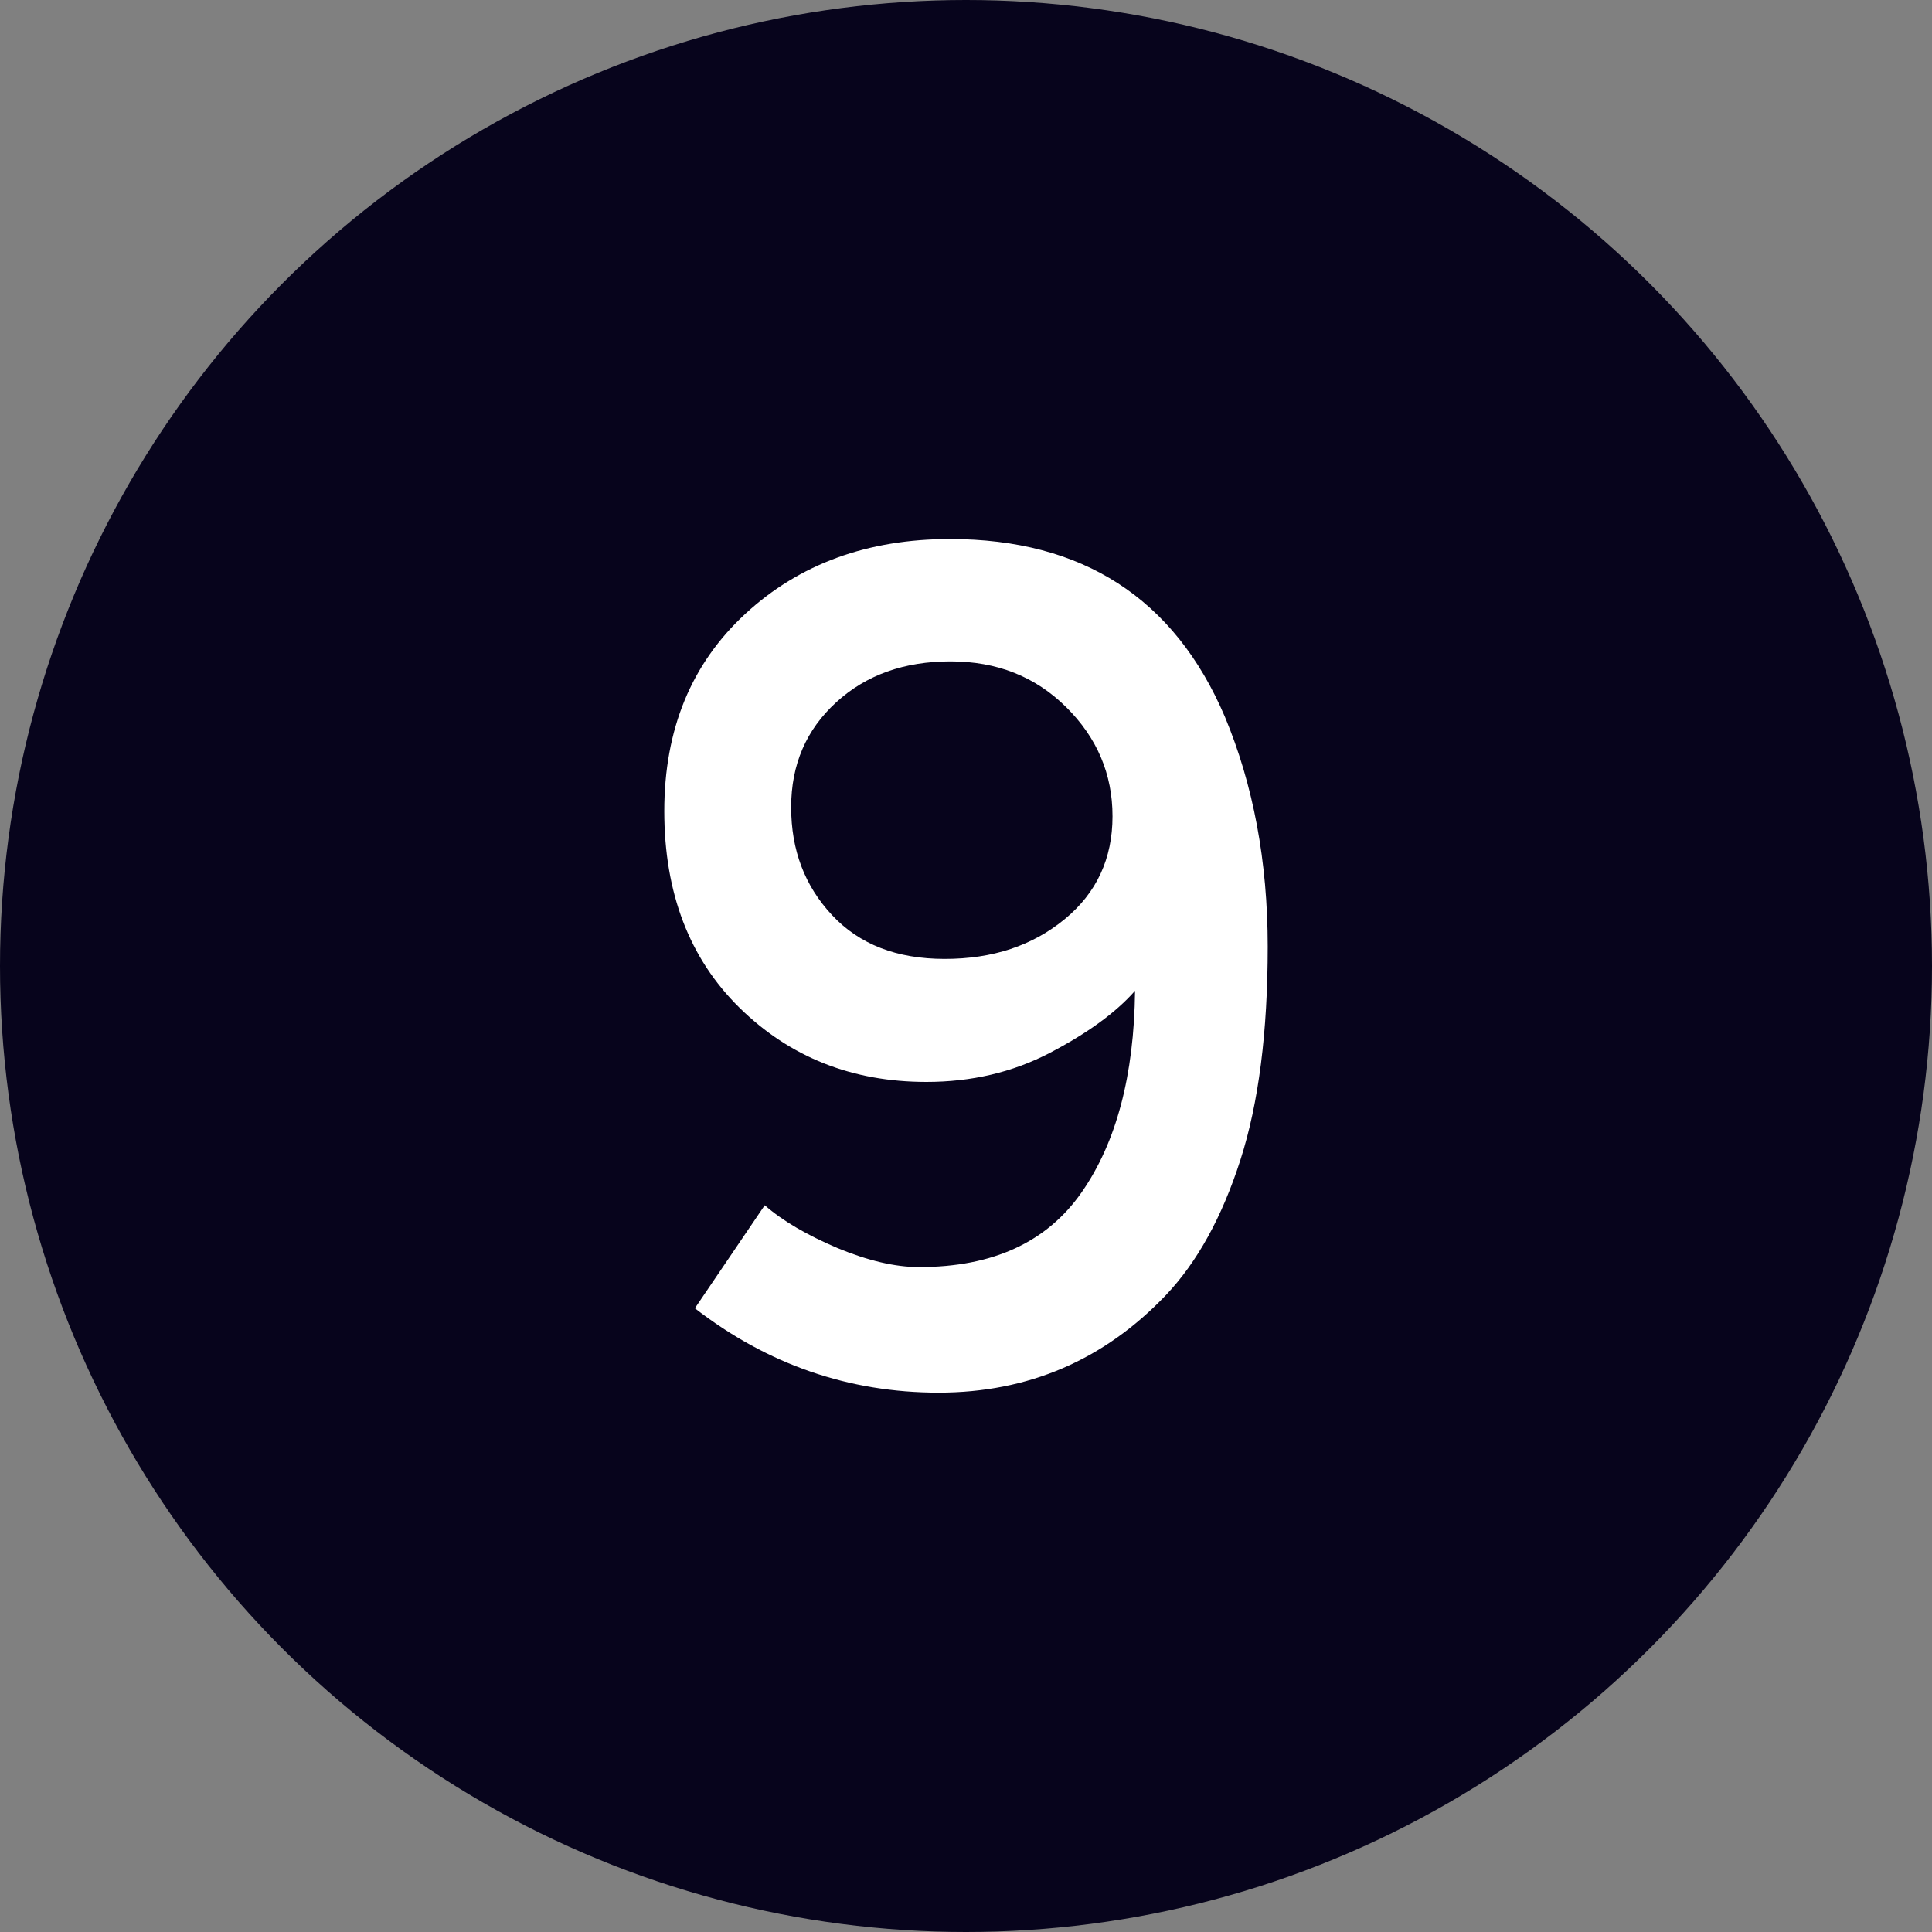
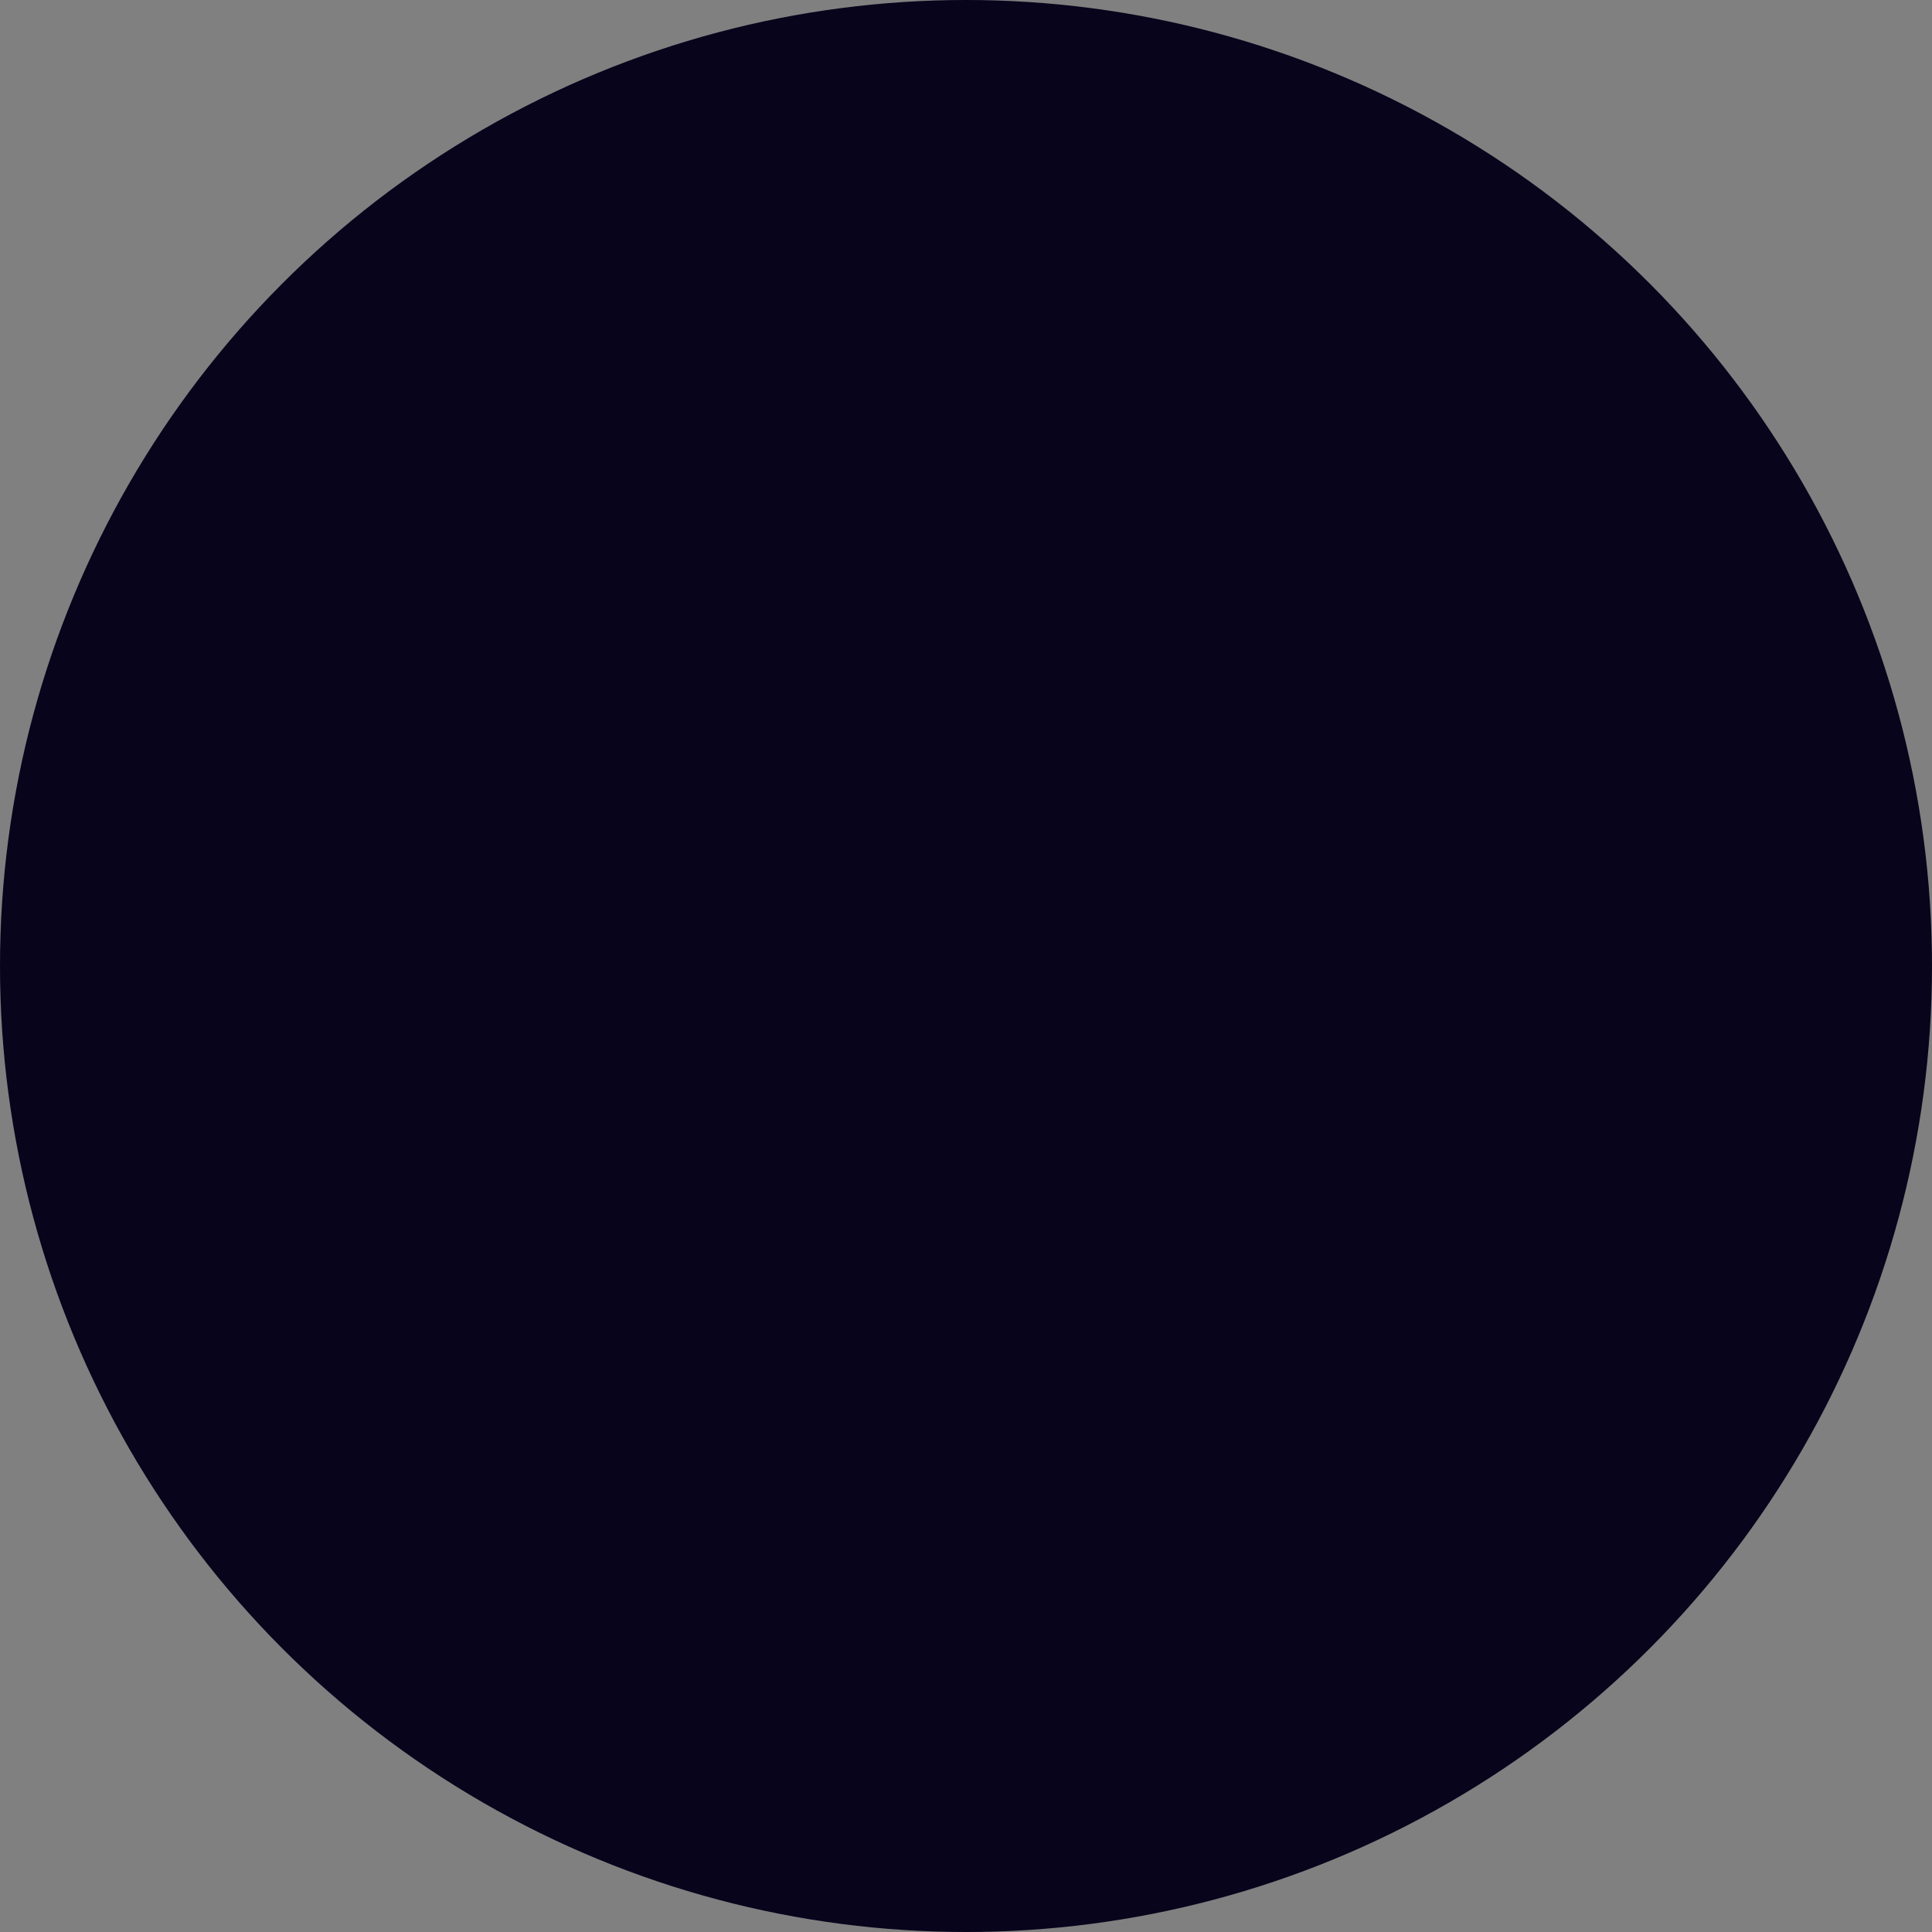
<svg xmlns="http://www.w3.org/2000/svg" id="Layer_1" data-name="Layer 1" viewBox="0 0 60 60">
  <rect x="0" y="0" width="60" height="60" fill="#808080" stroke="none" />
  <defs>
    <style>
      .cls-1 {
        fill: #fff;
      }

      .cls-2 {
        fill: #07041c;
      }
    </style>
  </defs>
  <circle class="cls-2" cx="30" cy="30" r="30" />
-   <path class="cls-1" d="M28.55,39.35c2.28,0,3.96-.77,5.04-2.32,1.08-1.55,1.63-3.63,1.66-6.26-.61,.69-1.5,1.33-2.65,1.93-1.15,.6-2.43,.9-3.83,.9-2.31,0-4.24-.77-5.8-2.3-1.56-1.53-2.34-3.57-2.34-6.11s.84-4.58,2.52-6.13,3.8-2.32,6.35-2.32c4.12,0,6.97,1.84,8.54,5.52,.88,2.11,1.33,4.49,1.33,7.14s-.28,4.86-.85,6.63-1.34,3.17-2.32,4.2c-1.92,2.01-4.27,3.02-7.05,3.02s-5.31-.87-7.57-2.62l2.17-3.2c.56,.49,1.32,.93,2.26,1.33,.94,.39,1.79,.59,2.52,.59Zm.79-9.57c1.49,0,2.72-.41,3.72-1.23,1-.82,1.49-1.89,1.49-3.2s-.48-2.44-1.44-3.39-2.15-1.42-3.59-1.42-2.62,.42-3.55,1.27c-.93,.85-1.4,1.93-1.4,3.26s.42,2.44,1.27,3.35c.85,.91,2.01,1.36,3.5,1.36Z" />
</svg>